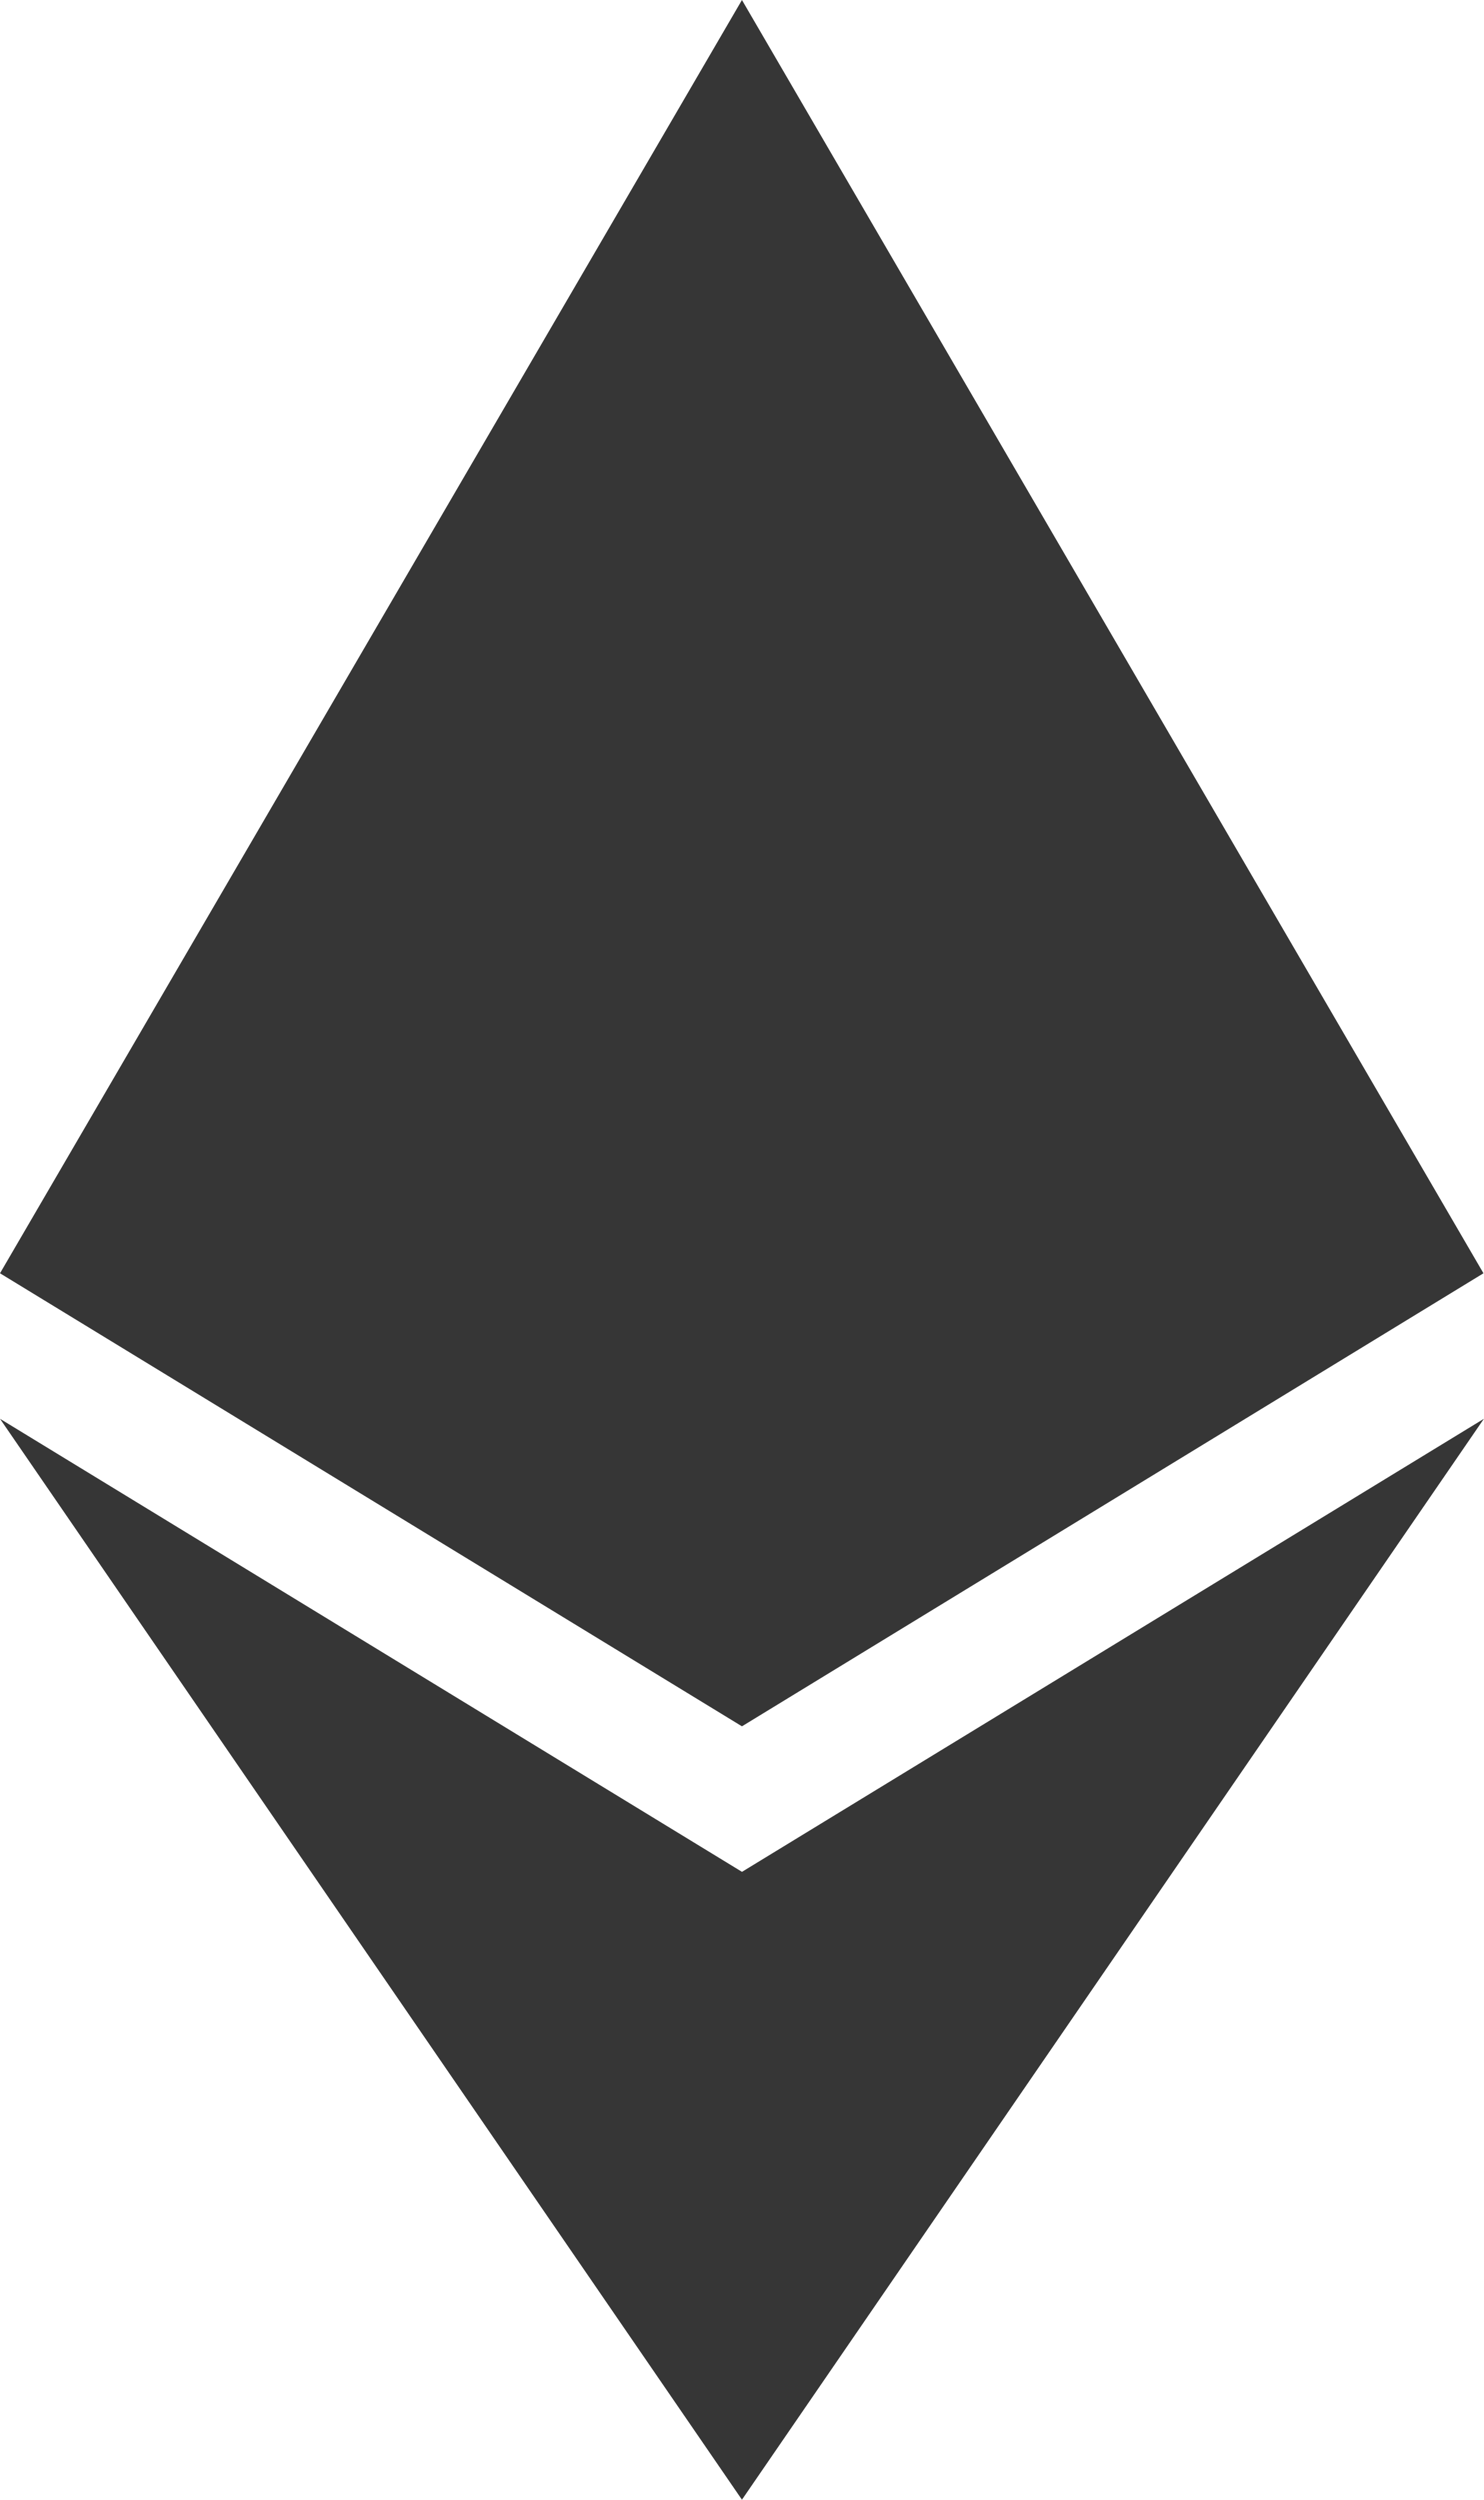
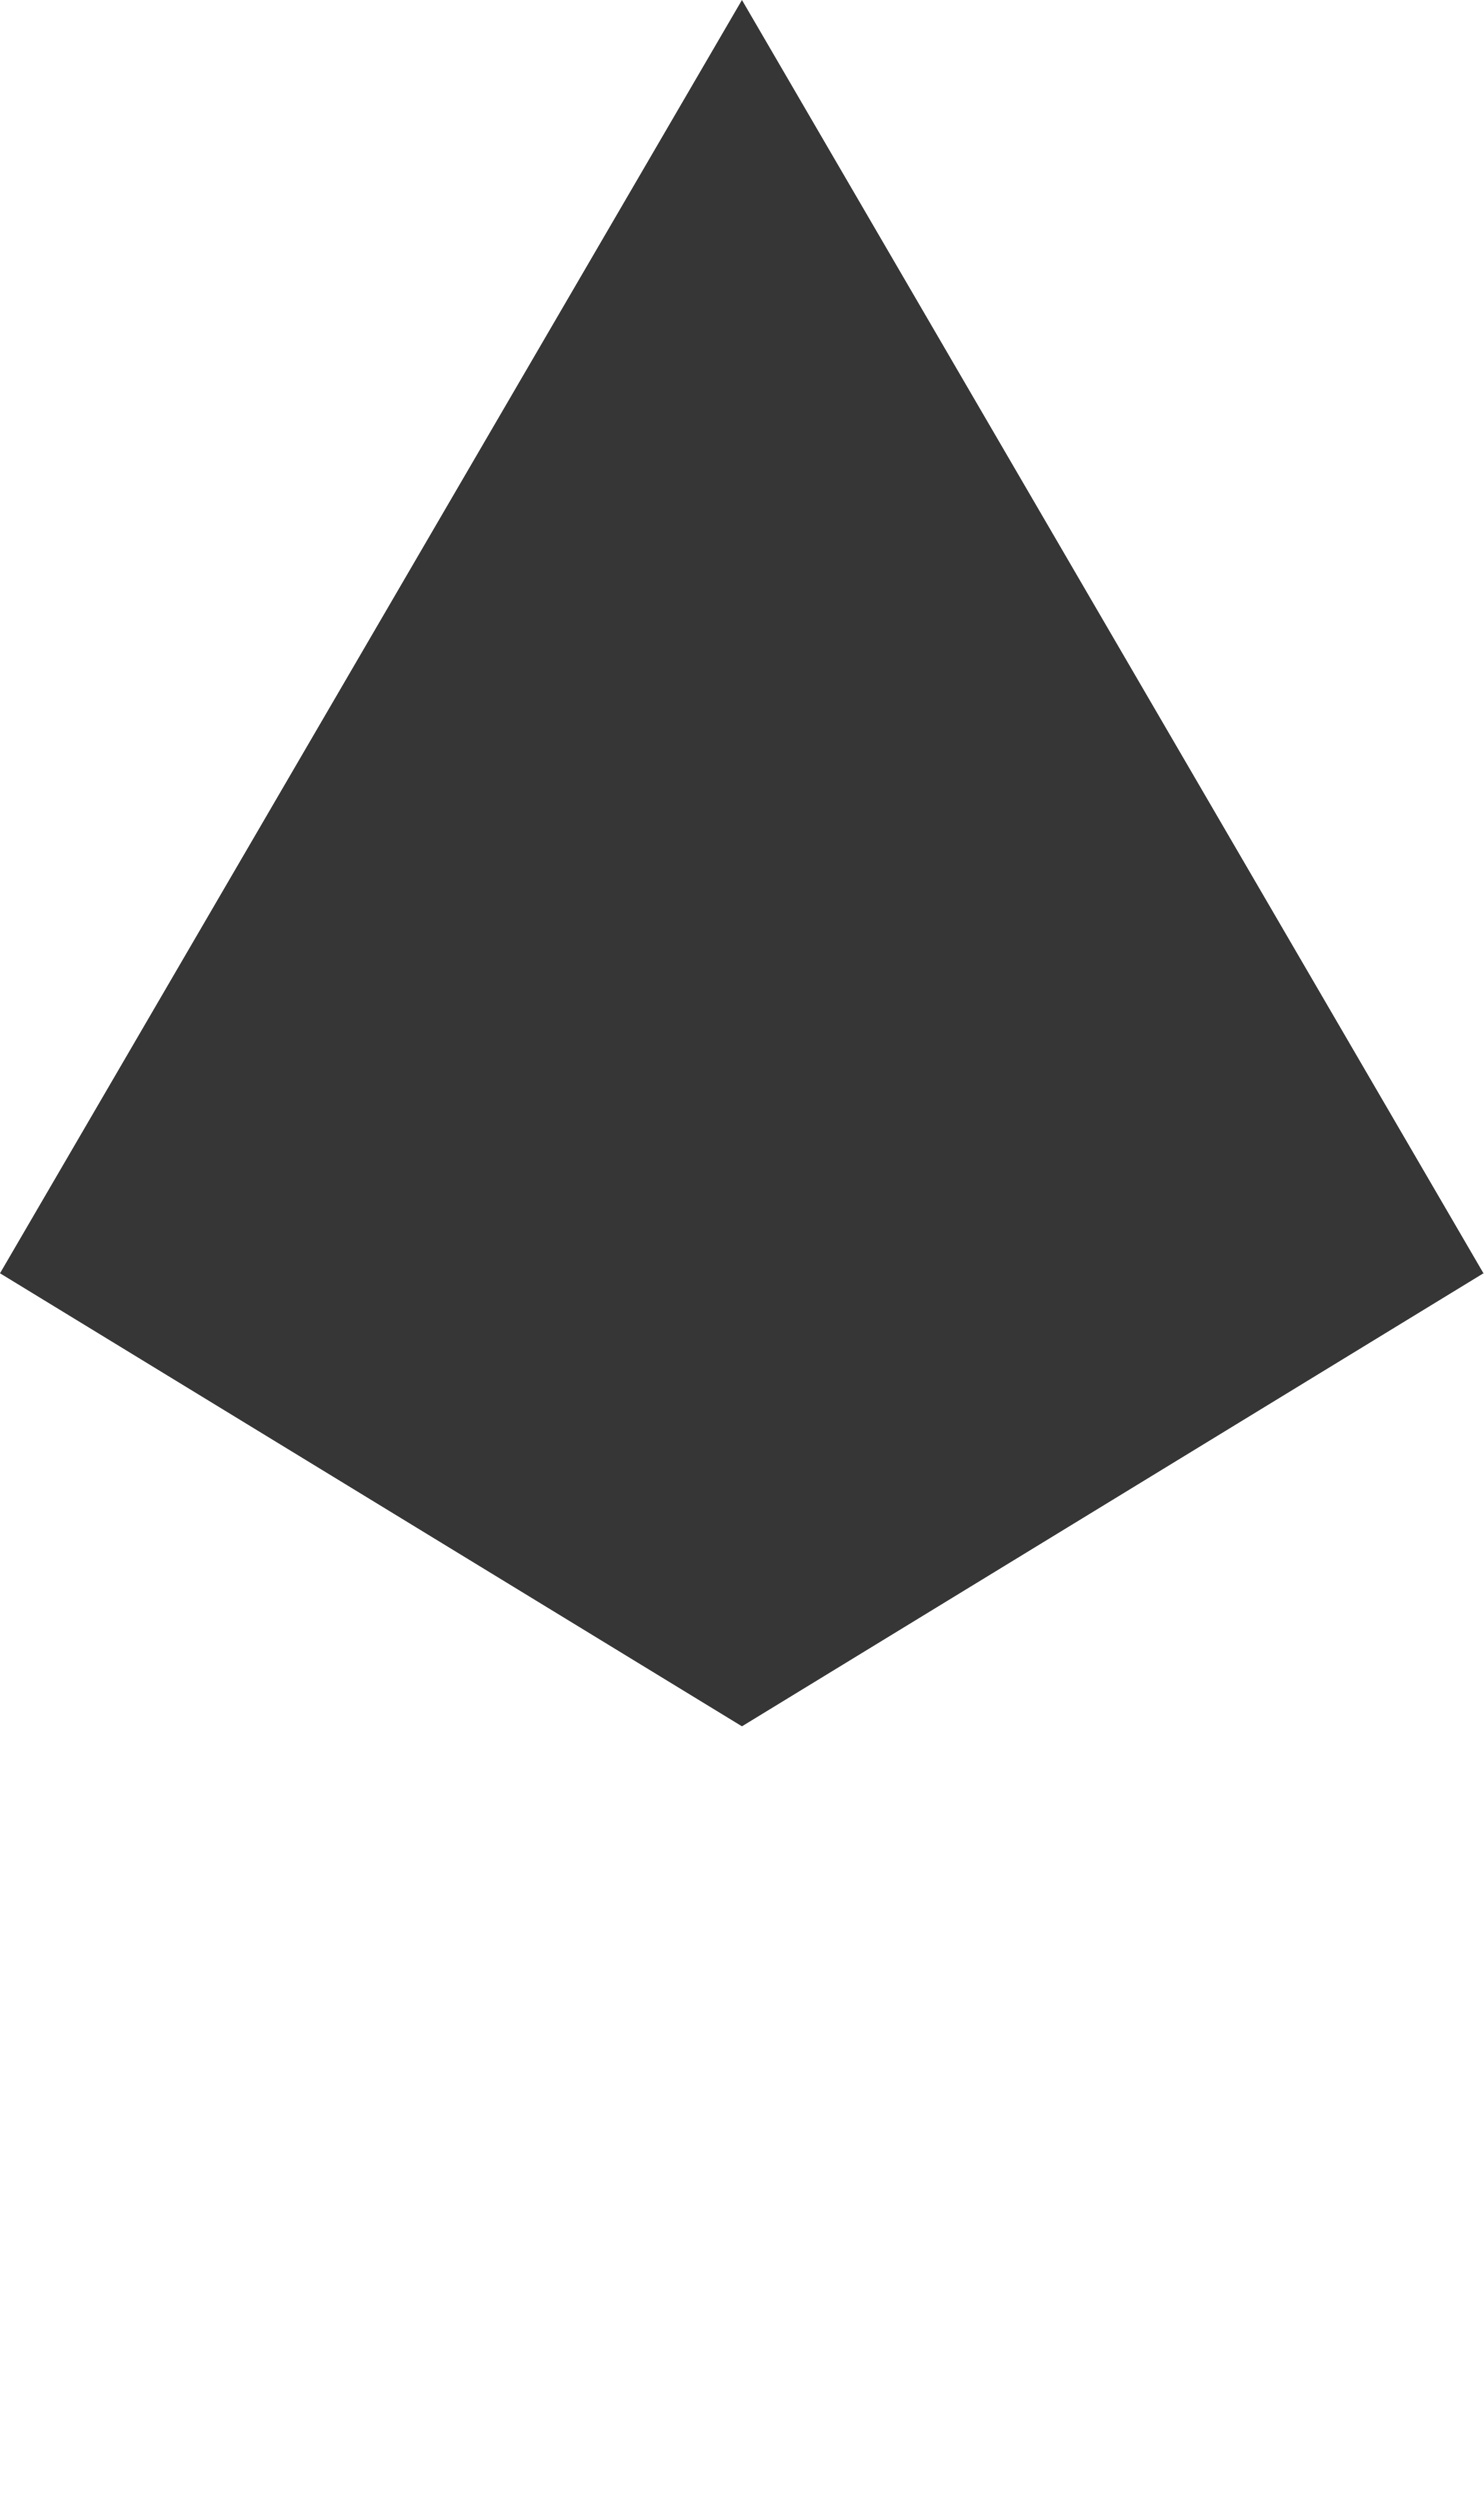
<svg xmlns="http://www.w3.org/2000/svg" width="30.602" height="51.54" viewBox="0 0 30.602 51.54">
-   <path id="Icon_awesome-ethereum" data-name="Icon awesome-ethereum" d="M31.154,26.253,15.863,35.594.563,26.253,15.863,0ZM15.863,38.594.563,29.253l15.3,22.287,15.3-22.287-15.3,9.342Z" transform="translate(-0.563)" fill="#363636" />
+   <path id="Icon_awesome-ethereum" data-name="Icon awesome-ethereum" d="M31.154,26.253,15.863,35.594.563,26.253,15.863,0Zl15.3,22.287,15.3-22.287-15.3,9.342Z" transform="translate(-0.563)" fill="#363636" />
</svg>